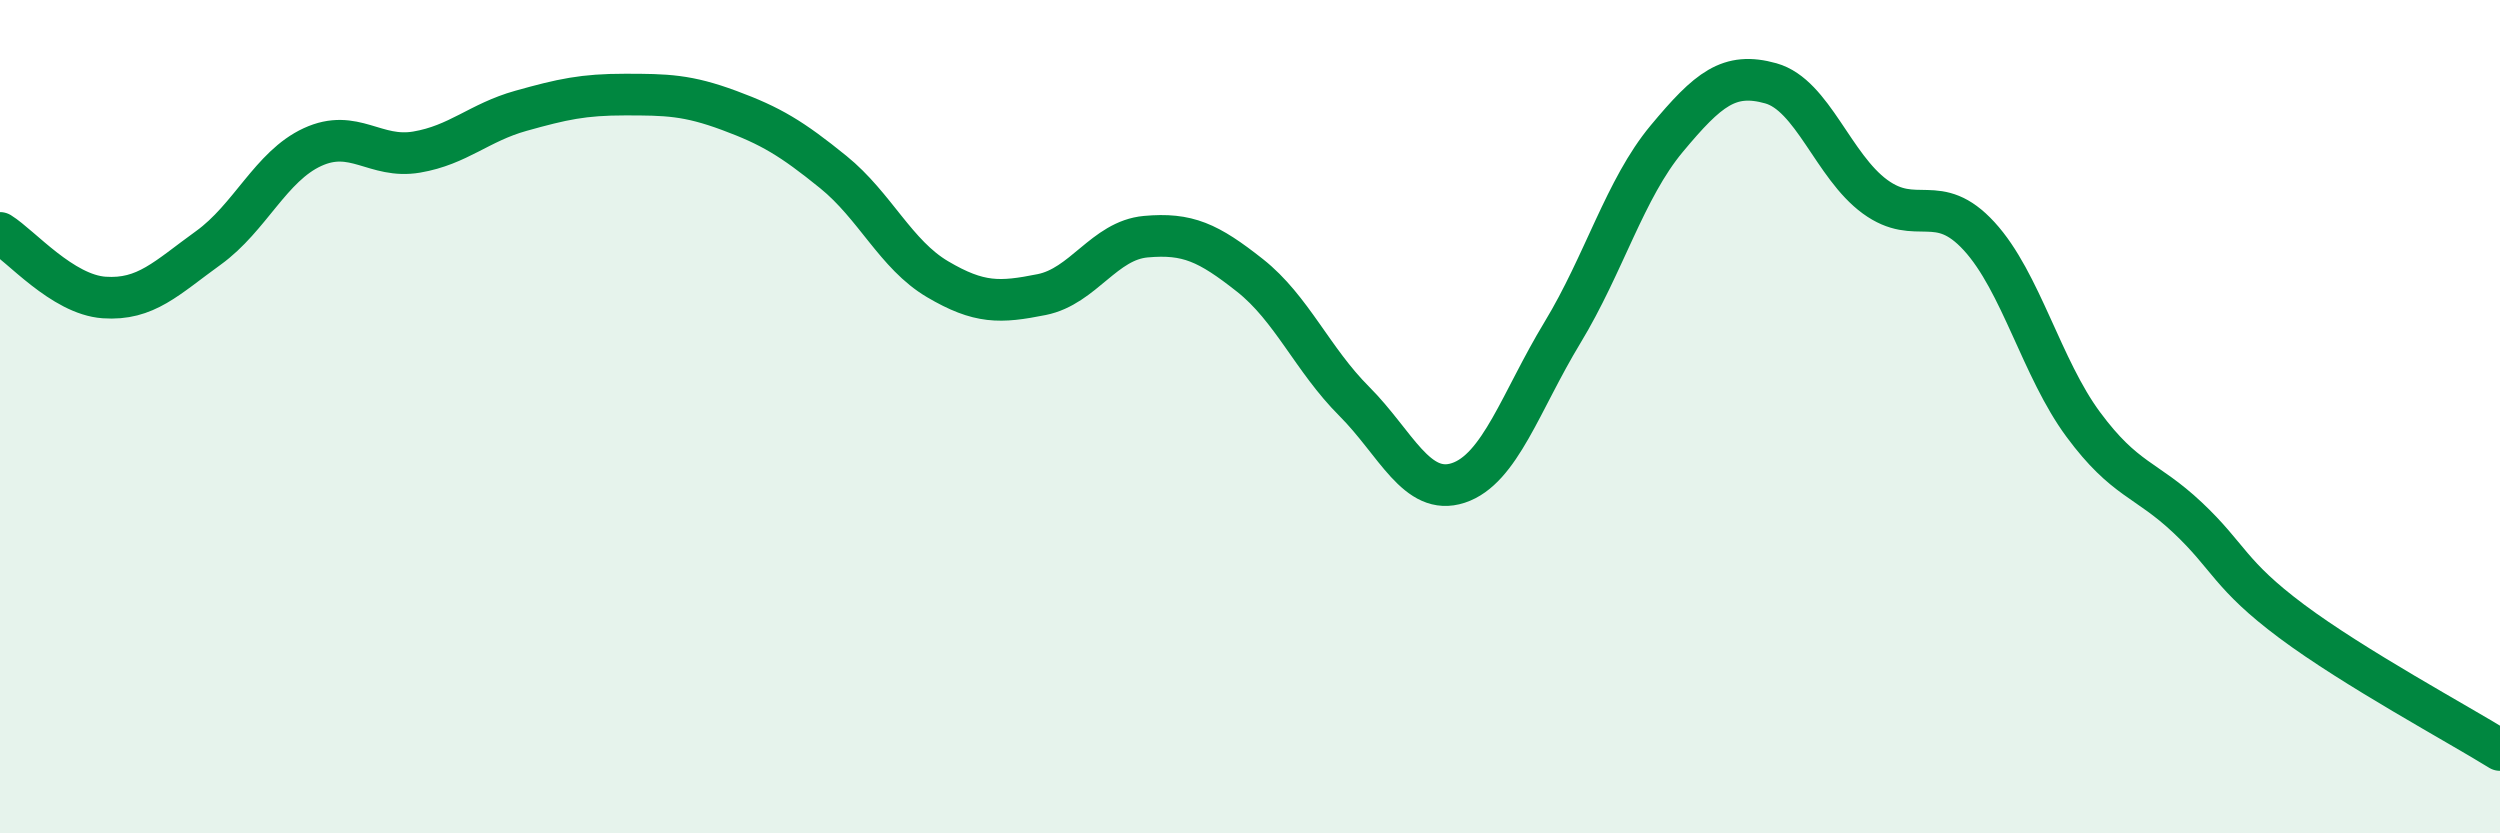
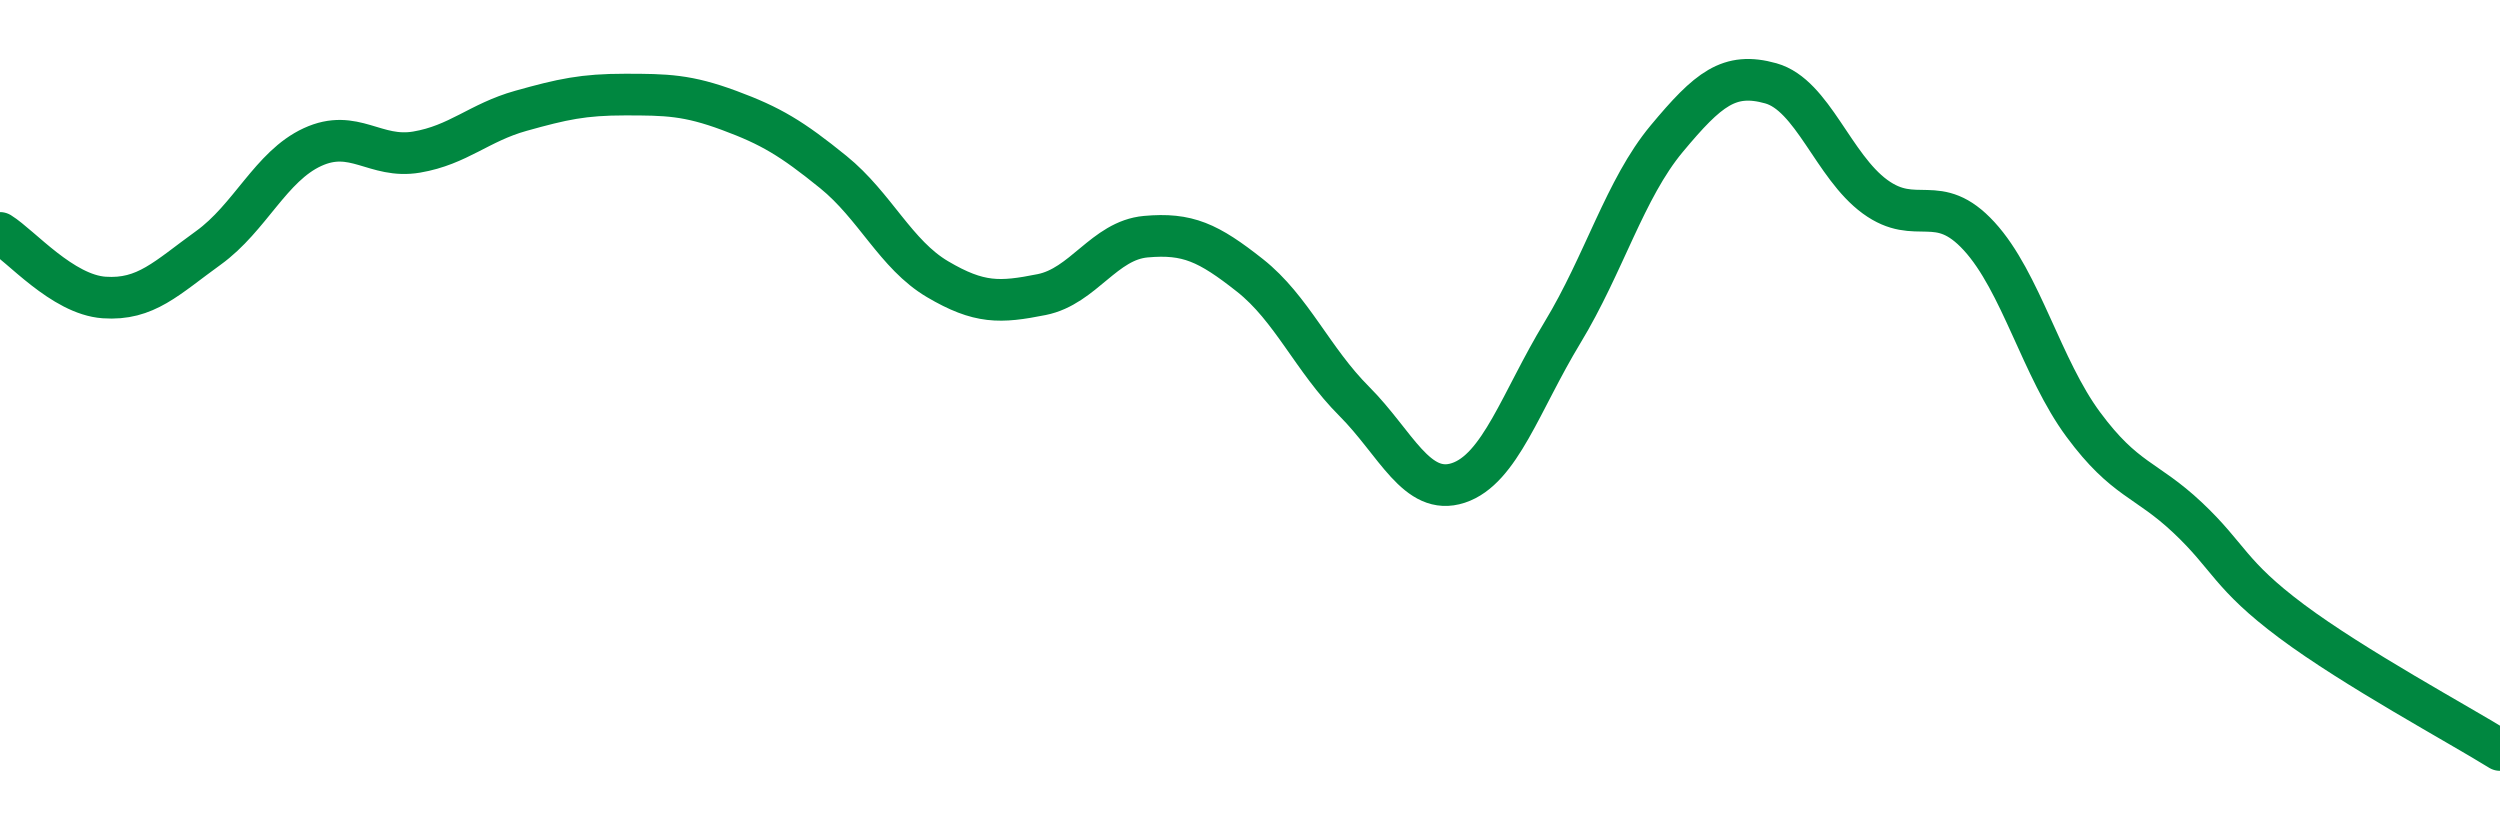
<svg xmlns="http://www.w3.org/2000/svg" width="60" height="20" viewBox="0 0 60 20">
-   <path d="M 0,5.59 C 0.5,5.9 1.5,7.07 2.5,7.14 C 3.5,7.21 4,6.67 5,5.95 C 6,5.23 6.5,3.99 7.5,3.53 C 8.5,3.07 9,3.82 10,3.65 C 11,3.48 11.5,2.94 12.5,2.66 C 13.5,2.38 14,2.27 15,2.27 C 16,2.27 16.5,2.28 17.5,2.65 C 18.5,3.02 19,3.32 20,4.13 C 21,4.94 21.5,6.11 22.5,6.7 C 23.5,7.29 24,7.27 25,7.07 C 26,6.87 26.5,5.77 27.5,5.68 C 28.5,5.59 29,5.82 30,6.61 C 31,7.4 31.5,8.63 32.5,9.63 C 33.5,10.63 34,11.92 35,11.59 C 36,11.26 36.5,9.63 37.5,7.98 C 38.5,6.33 39,4.53 40,3.33 C 41,2.13 41.5,1.72 42.5,2 C 43.5,2.28 44,3.99 45,4.72 C 46,5.45 46.5,4.58 47.5,5.67 C 48.5,6.76 49,8.84 50,10.19 C 51,11.54 51.5,11.48 52.5,12.42 C 53.5,13.36 53.5,13.79 55,14.91 C 56.5,16.03 59,17.38 60,18L60 20L0 20Z" fill="#008740" opacity="0.1" stroke-linecap="round" stroke-linejoin="round" />
  <path d="M 0,5.59 C 0.5,5.9 1.5,7.07 2.5,7.14 C 3.5,7.21 4,6.67 5,5.95 C 6,5.23 6.5,3.99 7.5,3.53 C 8.5,3.07 9,3.82 10,3.65 C 11,3.48 11.5,2.94 12.5,2.66 C 13.5,2.38 14,2.27 15,2.27 C 16,2.27 16.5,2.28 17.5,2.65 C 18.5,3.02 19,3.32 20,4.13 C 21,4.94 21.5,6.11 22.5,6.7 C 23.5,7.29 24,7.27 25,7.07 C 26,6.87 26.5,5.77 27.5,5.68 C 28.5,5.59 29,5.82 30,6.61 C 31,7.4 31.5,8.63 32.5,9.63 C 33.5,10.63 34,11.92 35,11.59 C 36,11.26 36.5,9.63 37.5,7.98 C 38.5,6.33 39,4.53 40,3.33 C 41,2.13 41.5,1.72 42.5,2 C 43.5,2.28 44,3.99 45,4.72 C 46,5.45 46.5,4.58 47.5,5.67 C 48.5,6.76 49,8.84 50,10.19 C 51,11.54 51.5,11.48 52.5,12.42 C 53.5,13.36 53.5,13.79 55,14.91 C 56.5,16.03 59,17.38 60,18" stroke="#008740" stroke-width="1" fill="none" stroke-linecap="round" stroke-linejoin="round" />
</svg>